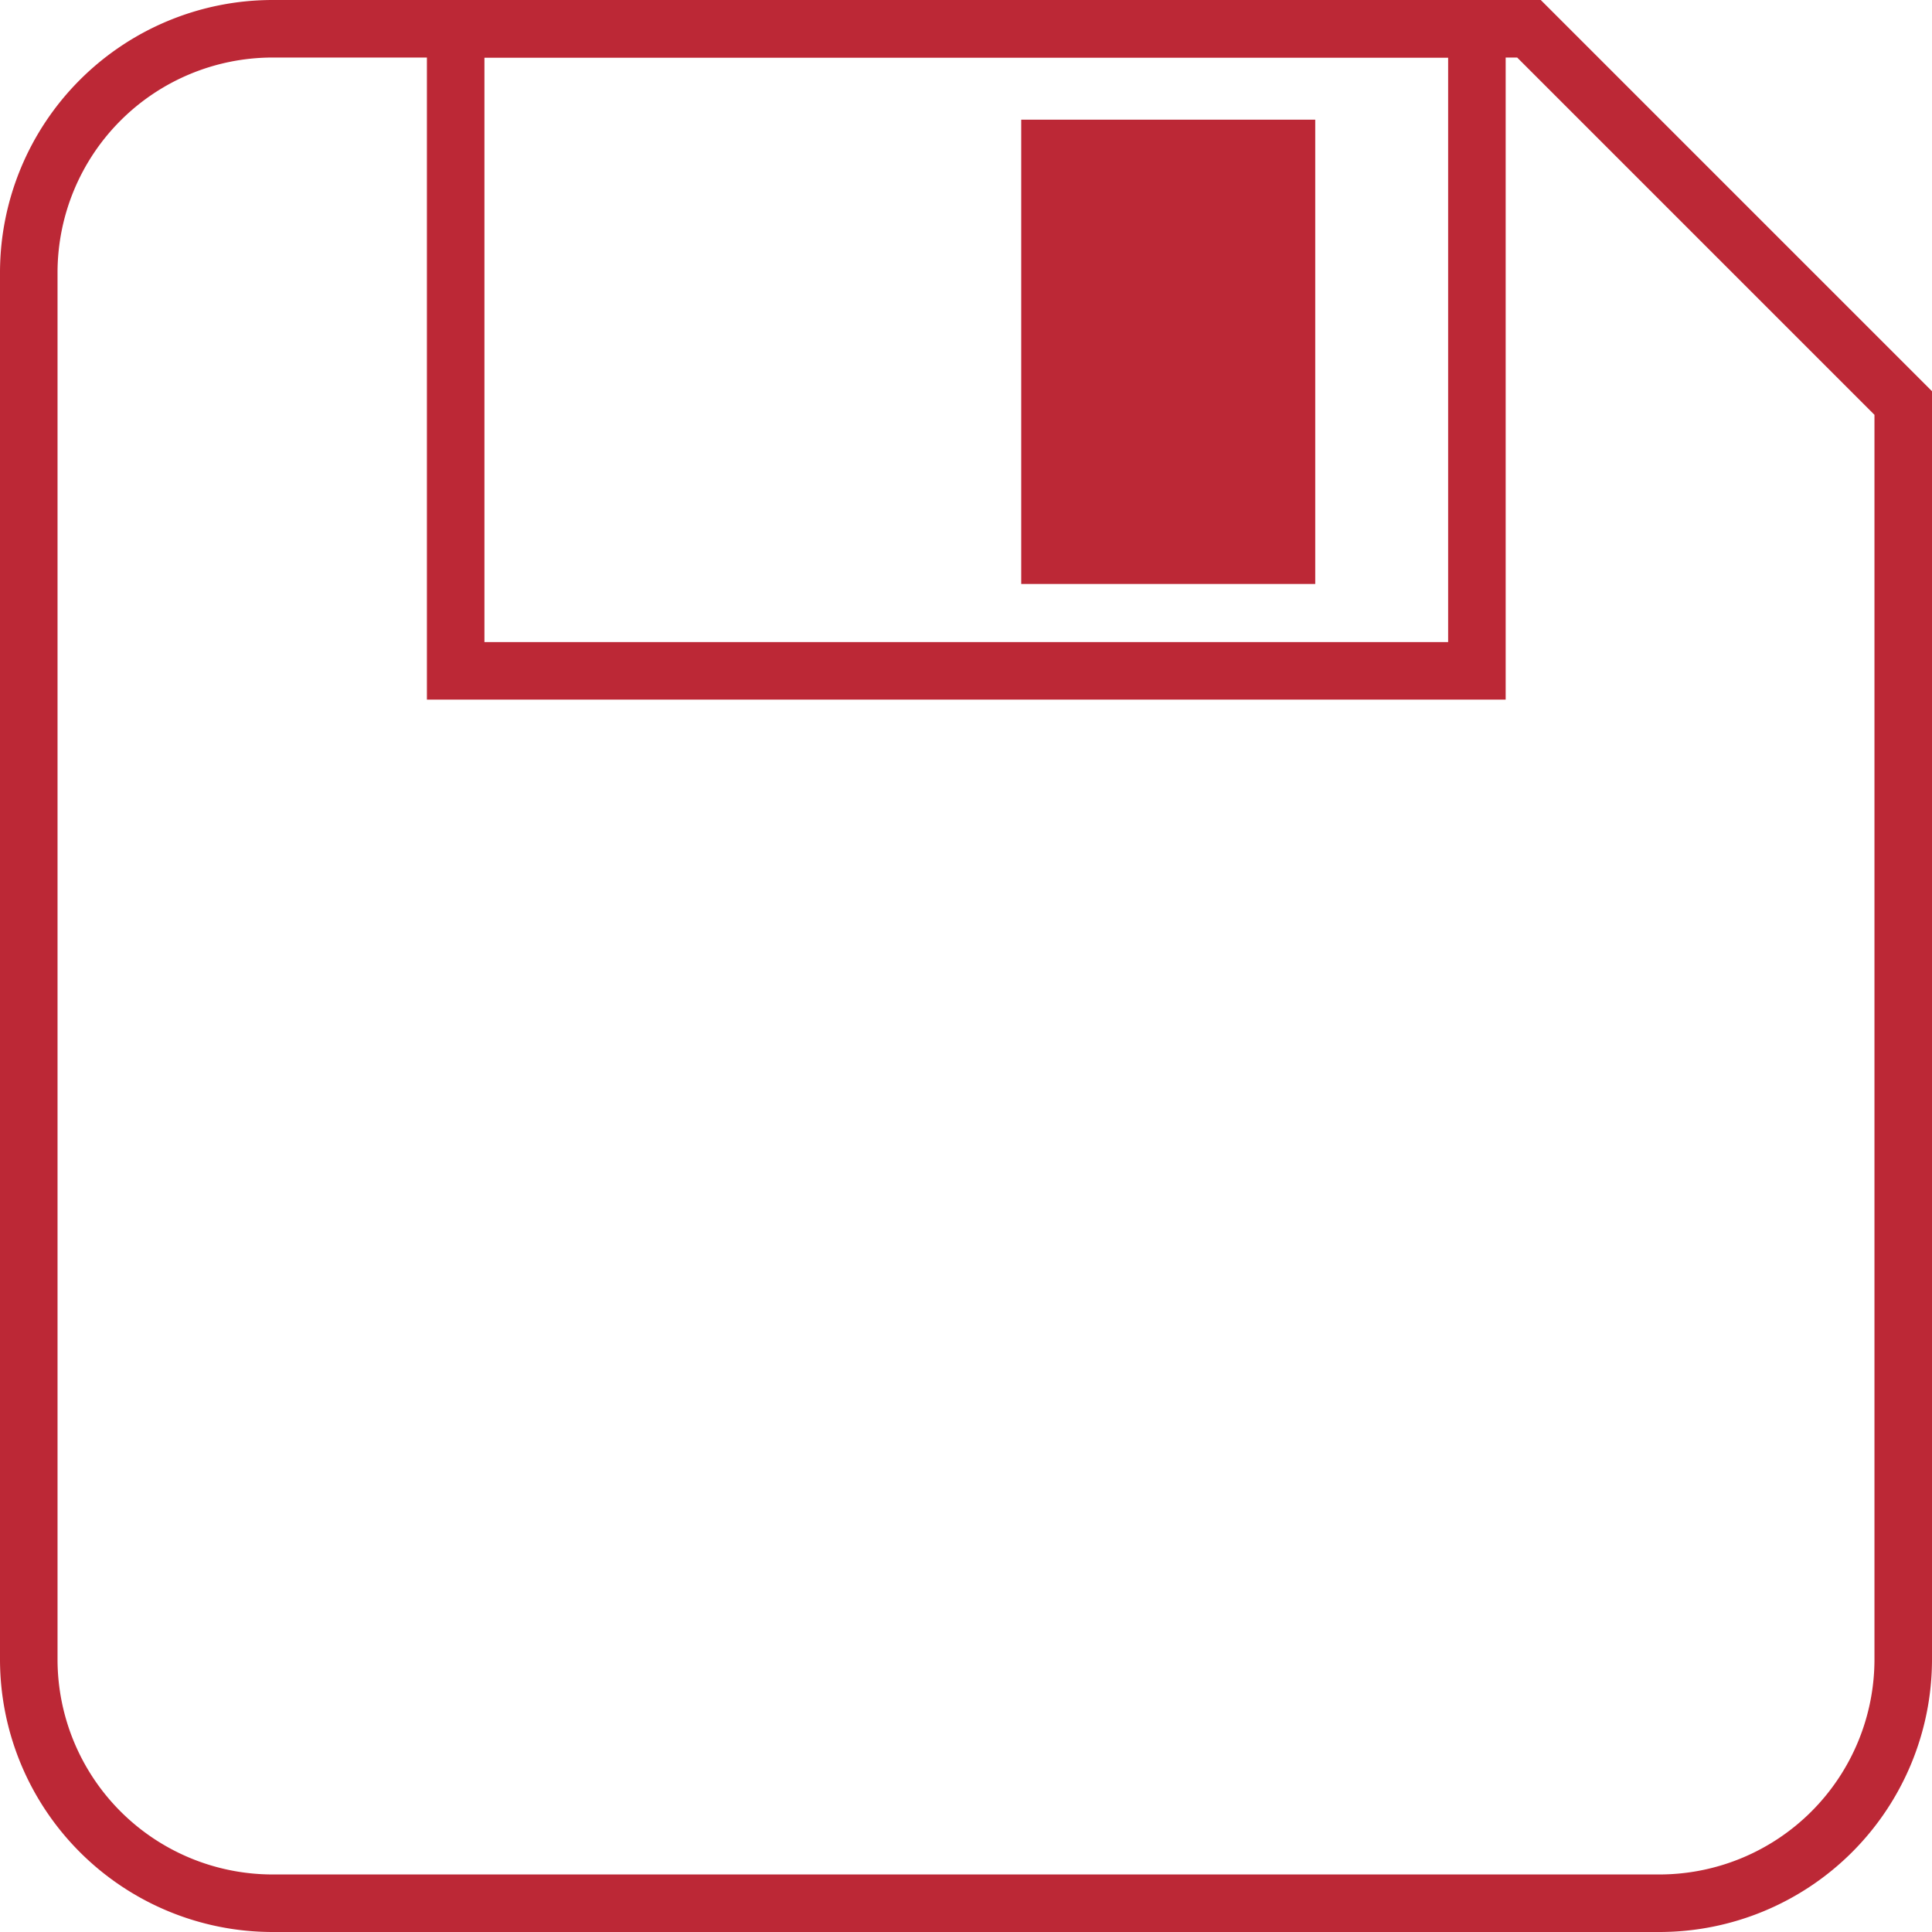
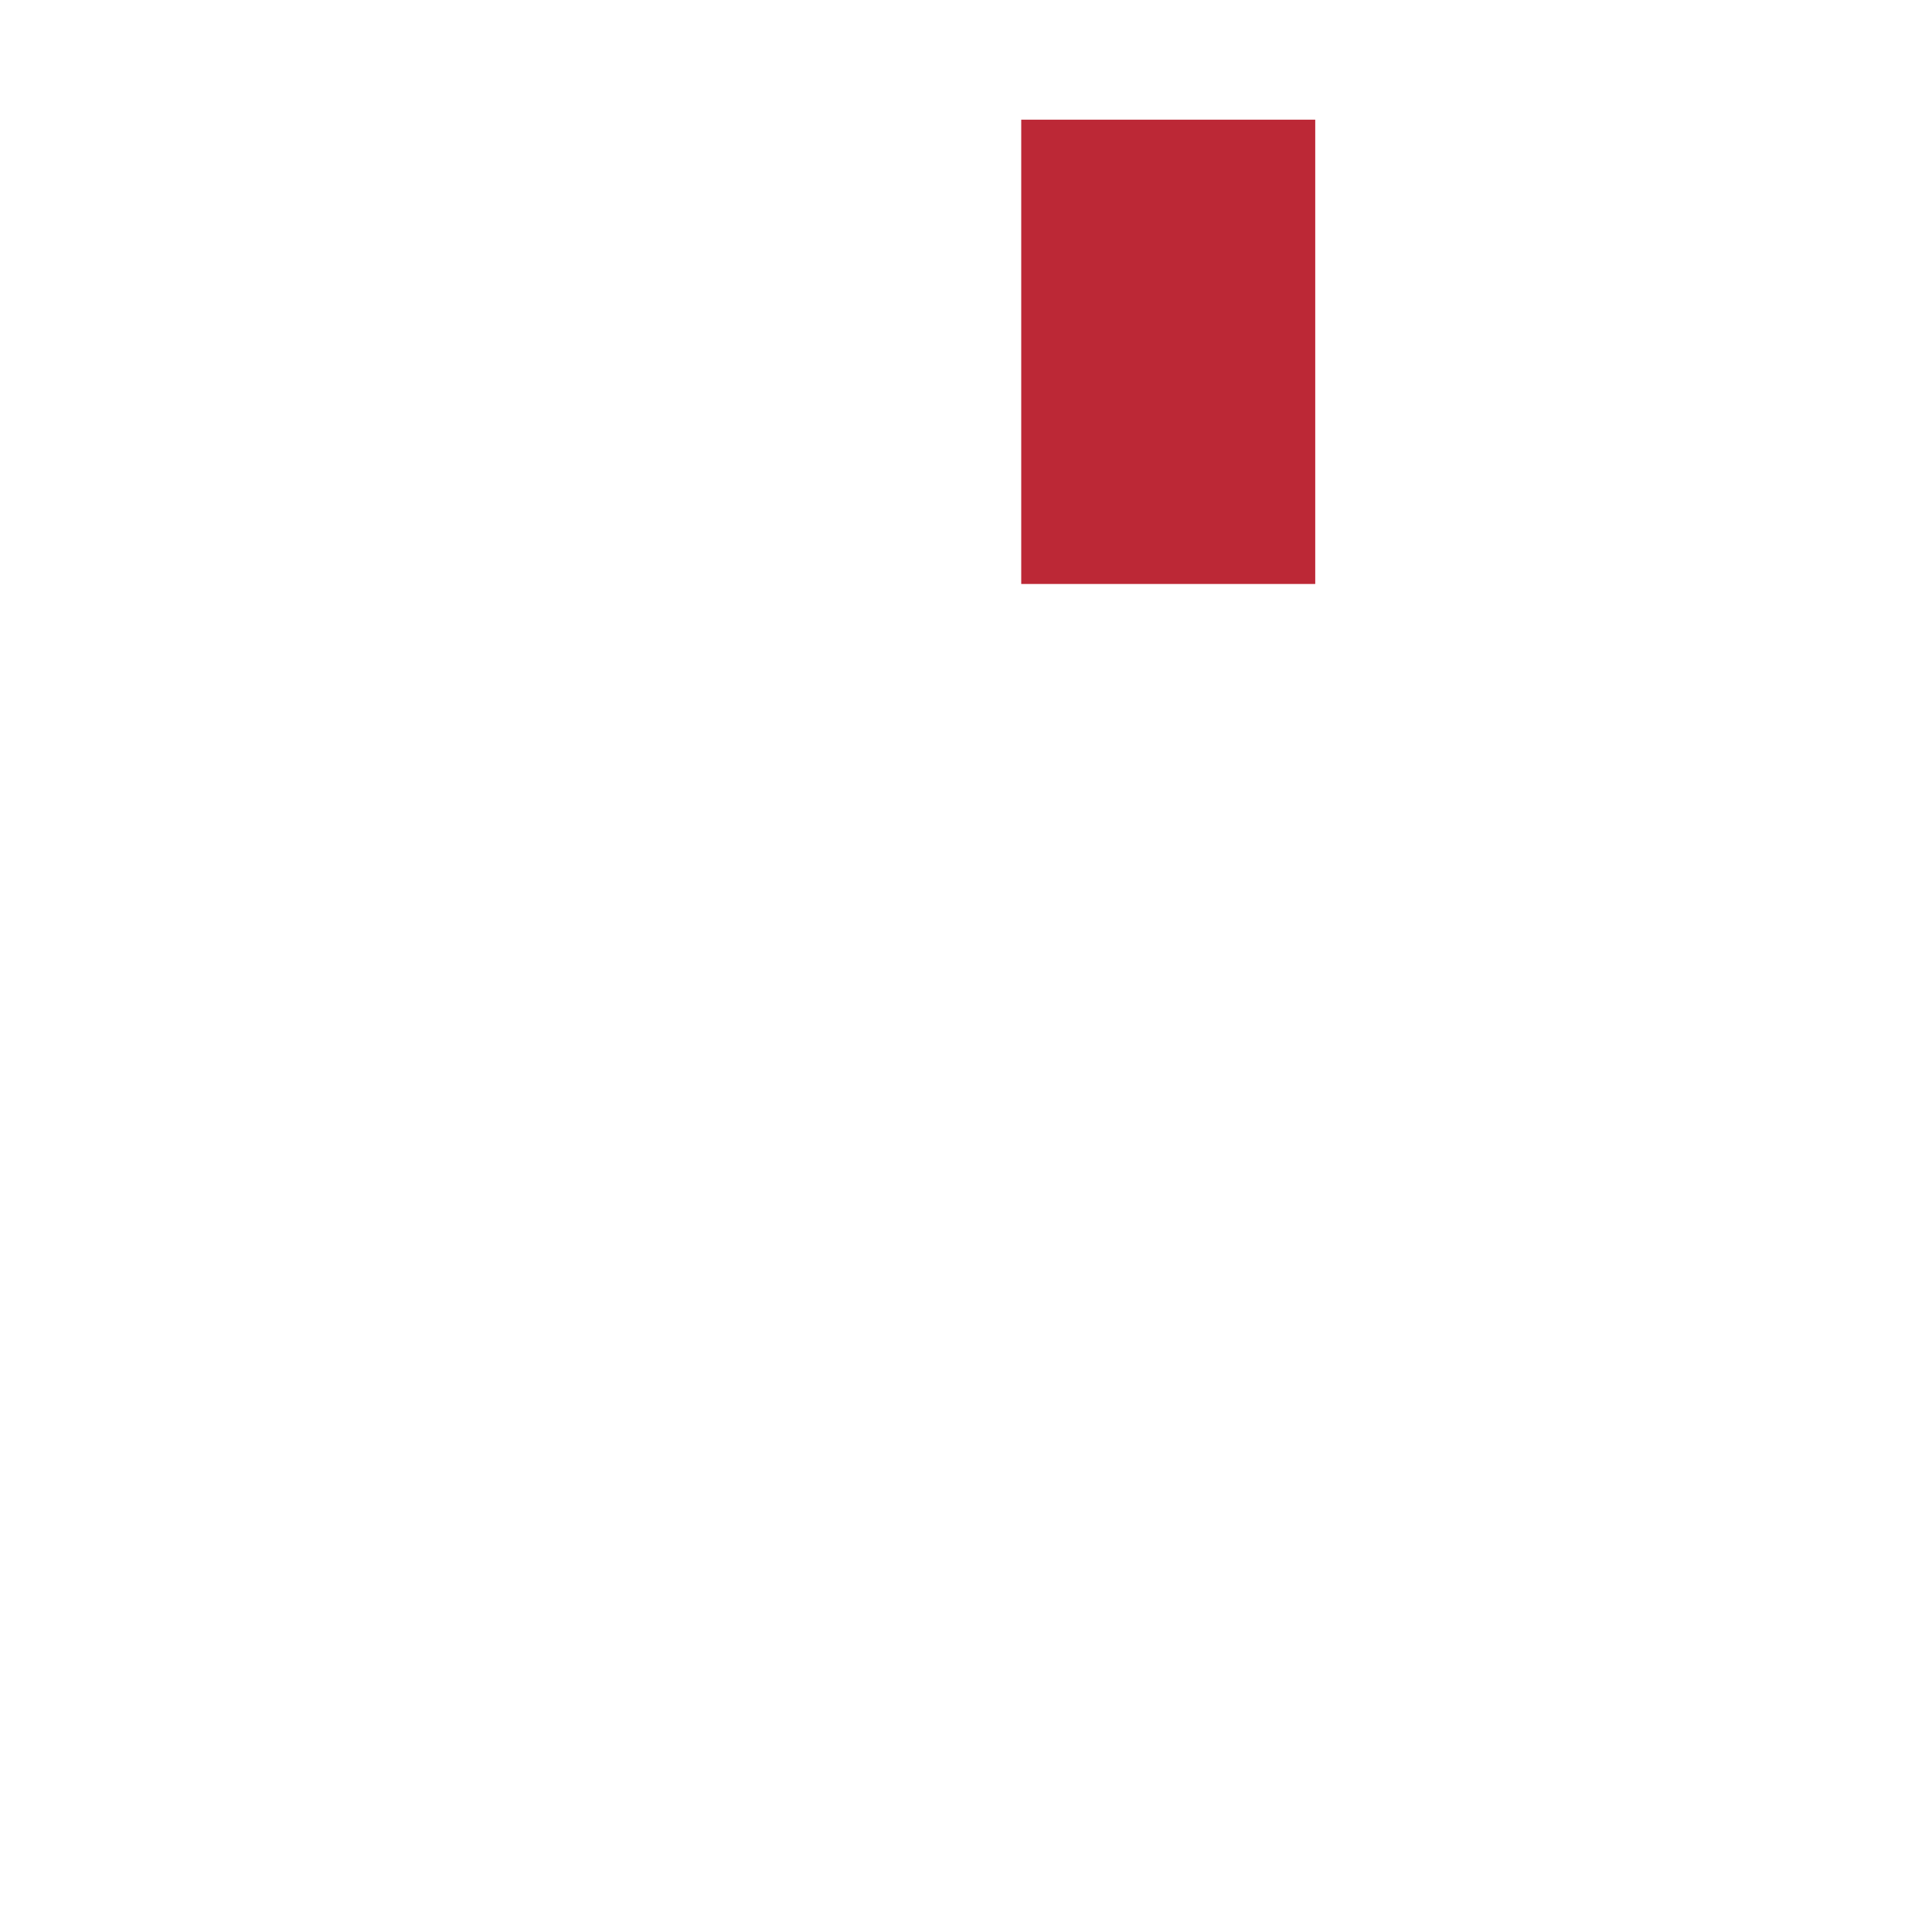
<svg xmlns="http://www.w3.org/2000/svg" width="33.58" height="33.58" viewBox="0 0 33.58 33.58">
  <defs>
    <style>.cls-1{fill:#bc2836;}</style>
  </defs>
  <title>Asset 3ico-file</title>
  <g id="Layer_2" data-name="Layer 2">
    <g id="Layer_1-2" data-name="Layer 1">
-       <path class="cls-1" d="M28.85,33.58H4.73A4.74,4.74,0,0,1,0,28.85V4.73A4.74,4.74,0,0,1,4.73,0H26.78l6.8,6.8V28.85A4.74,4.74,0,0,1,28.85,33.58ZM4.73,1A3.74,3.74,0,0,0,1,4.73V28.85a3.74,3.74,0,0,0,3.73,3.73H28.85a3.74,3.74,0,0,0,3.73-3.73V7.21L26.37,1Z" />
-       <path class="cls-1" d="M26.17,12.16H7.42V0H26.17Zm-17.75-1H25.17V1H8.42Z" />
      <rect class="cls-1" x="17.75" y="2.08" width="5.11" height="8.07" />
    </g>
  </g>
</svg>